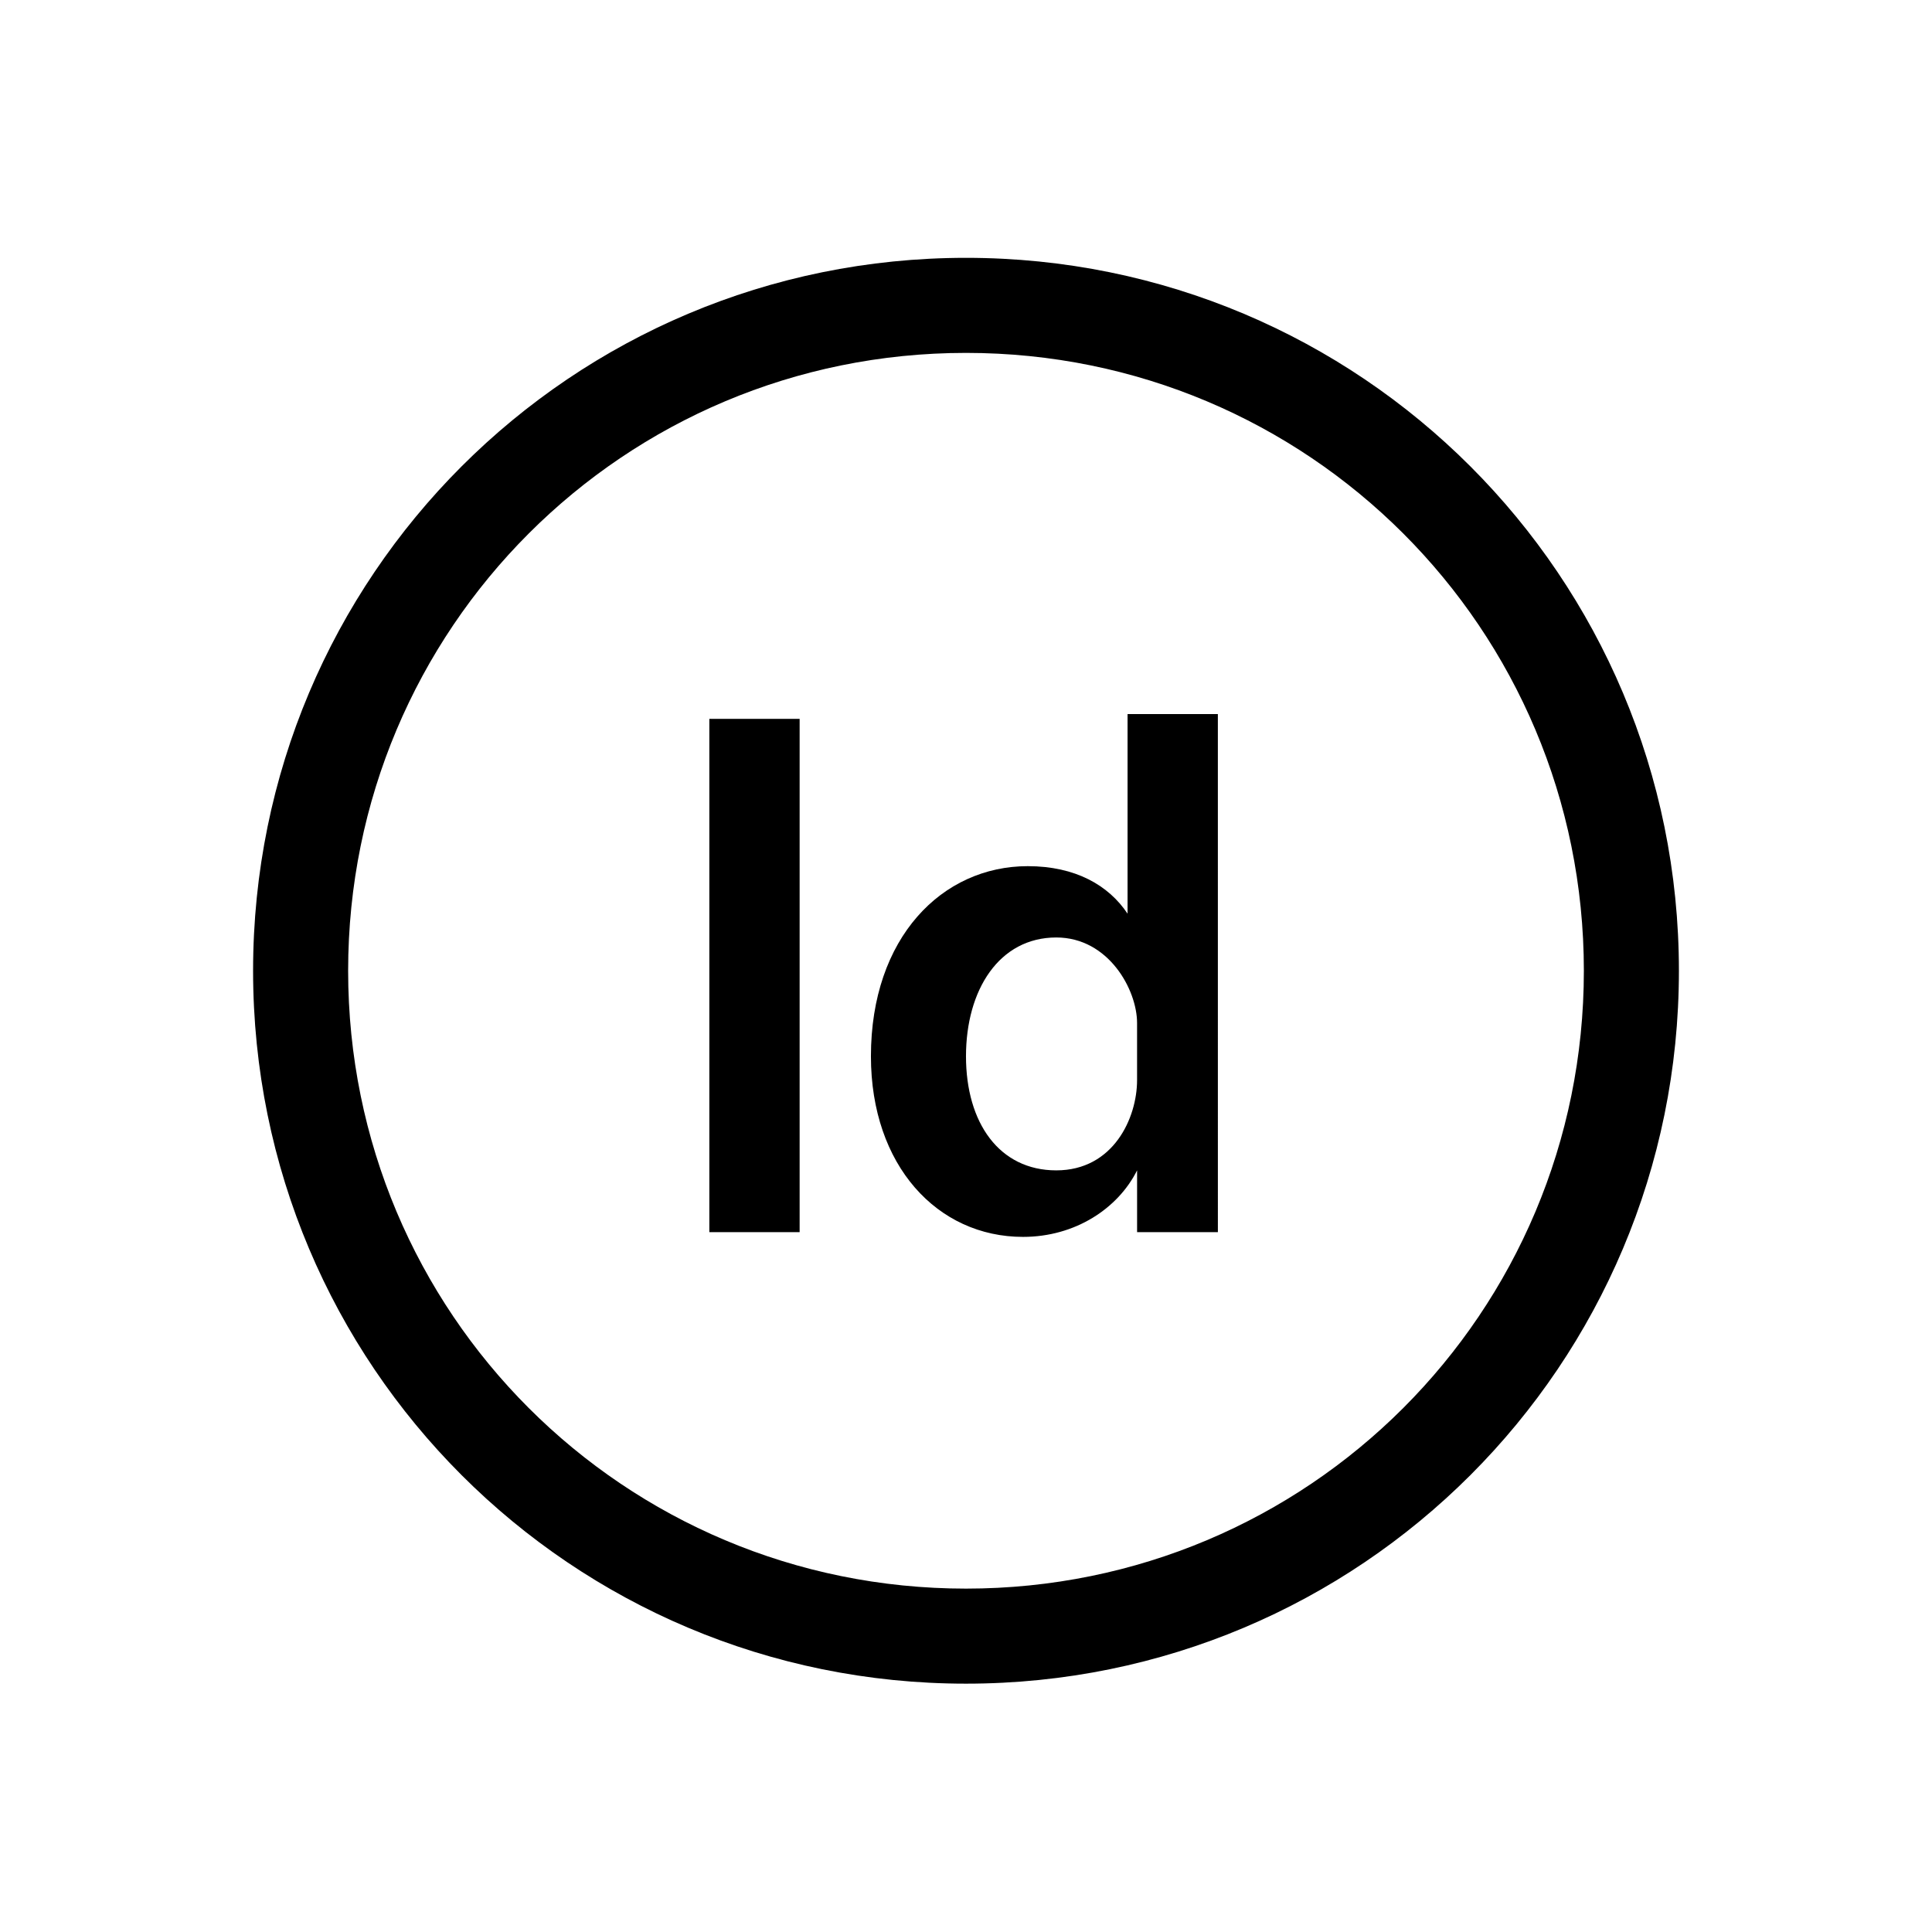
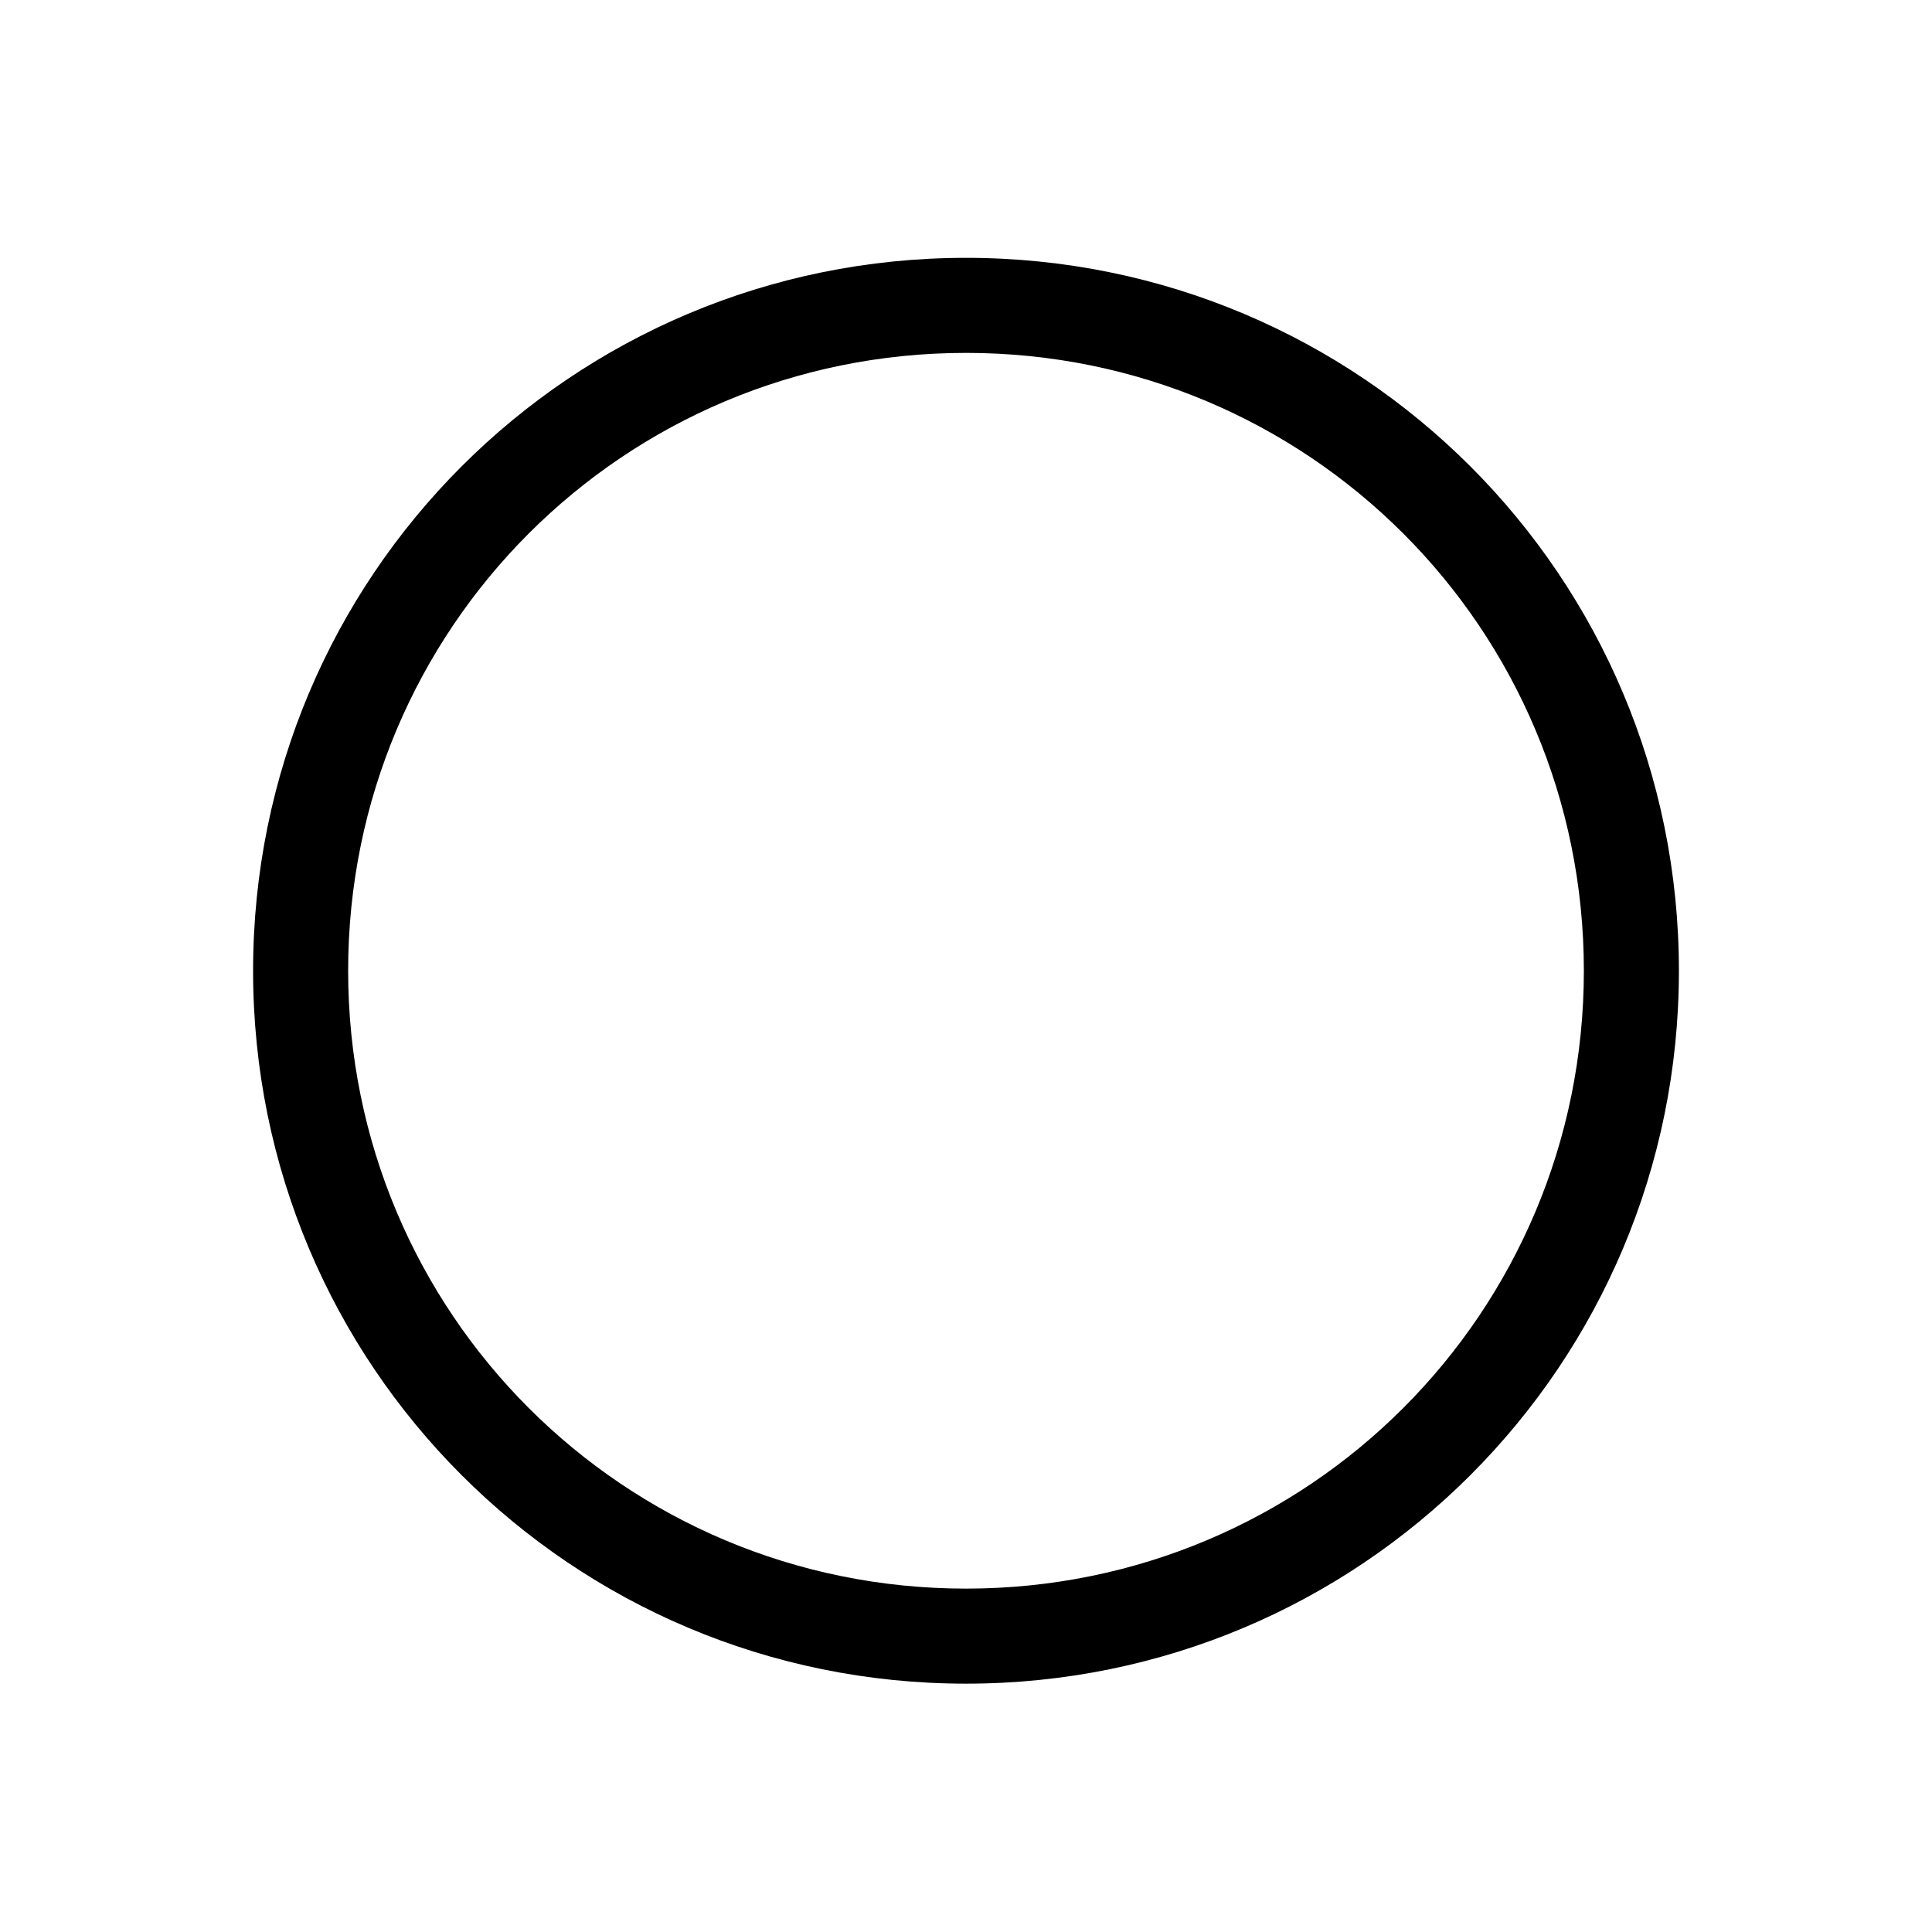
<svg xmlns="http://www.w3.org/2000/svg" fill="#000000" width="800px" height="800px" version="1.1" viewBox="144 144 512 512">
  <g>
    <path d="m400 237.52c90.688 0 163.74 73.051 163.74 163.74s-73.051 163.74-163.74 163.74-163.74-73.051-163.74-163.74c0-90.684 73.051-163.74 163.74-163.74m0-25.191c-104.54 0-188.93 84.387-188.93 188.93 0 104.54 84.387 188.93 188.93 188.93 104.54 0 188.93-84.387 188.93-188.93-0.004-104.54-84.391-188.93-188.93-188.93z" />
-     <path d="m355.91 334.5v136.03h-23.93v-136.03zm110.84 136.03h-21.41v-16.375c-5.039 10.078-16.375 17.633-30.23 17.633-22.672 0-40.305-18.895-40.305-47.863 0-31.488 18.895-50.383 41.562-50.383 12.594 0 21.41 5.039 26.449 12.594v-52.898h23.93zm-42.824-78.09c-15.113 0-23.93 13.855-23.93 31.488 0 17.633 8.816 30.23 23.93 30.23 15.113 0 21.41-13.855 21.41-23.93v-15.113c0-8.82-7.555-22.676-21.41-22.676z" />
  </g>
</svg>